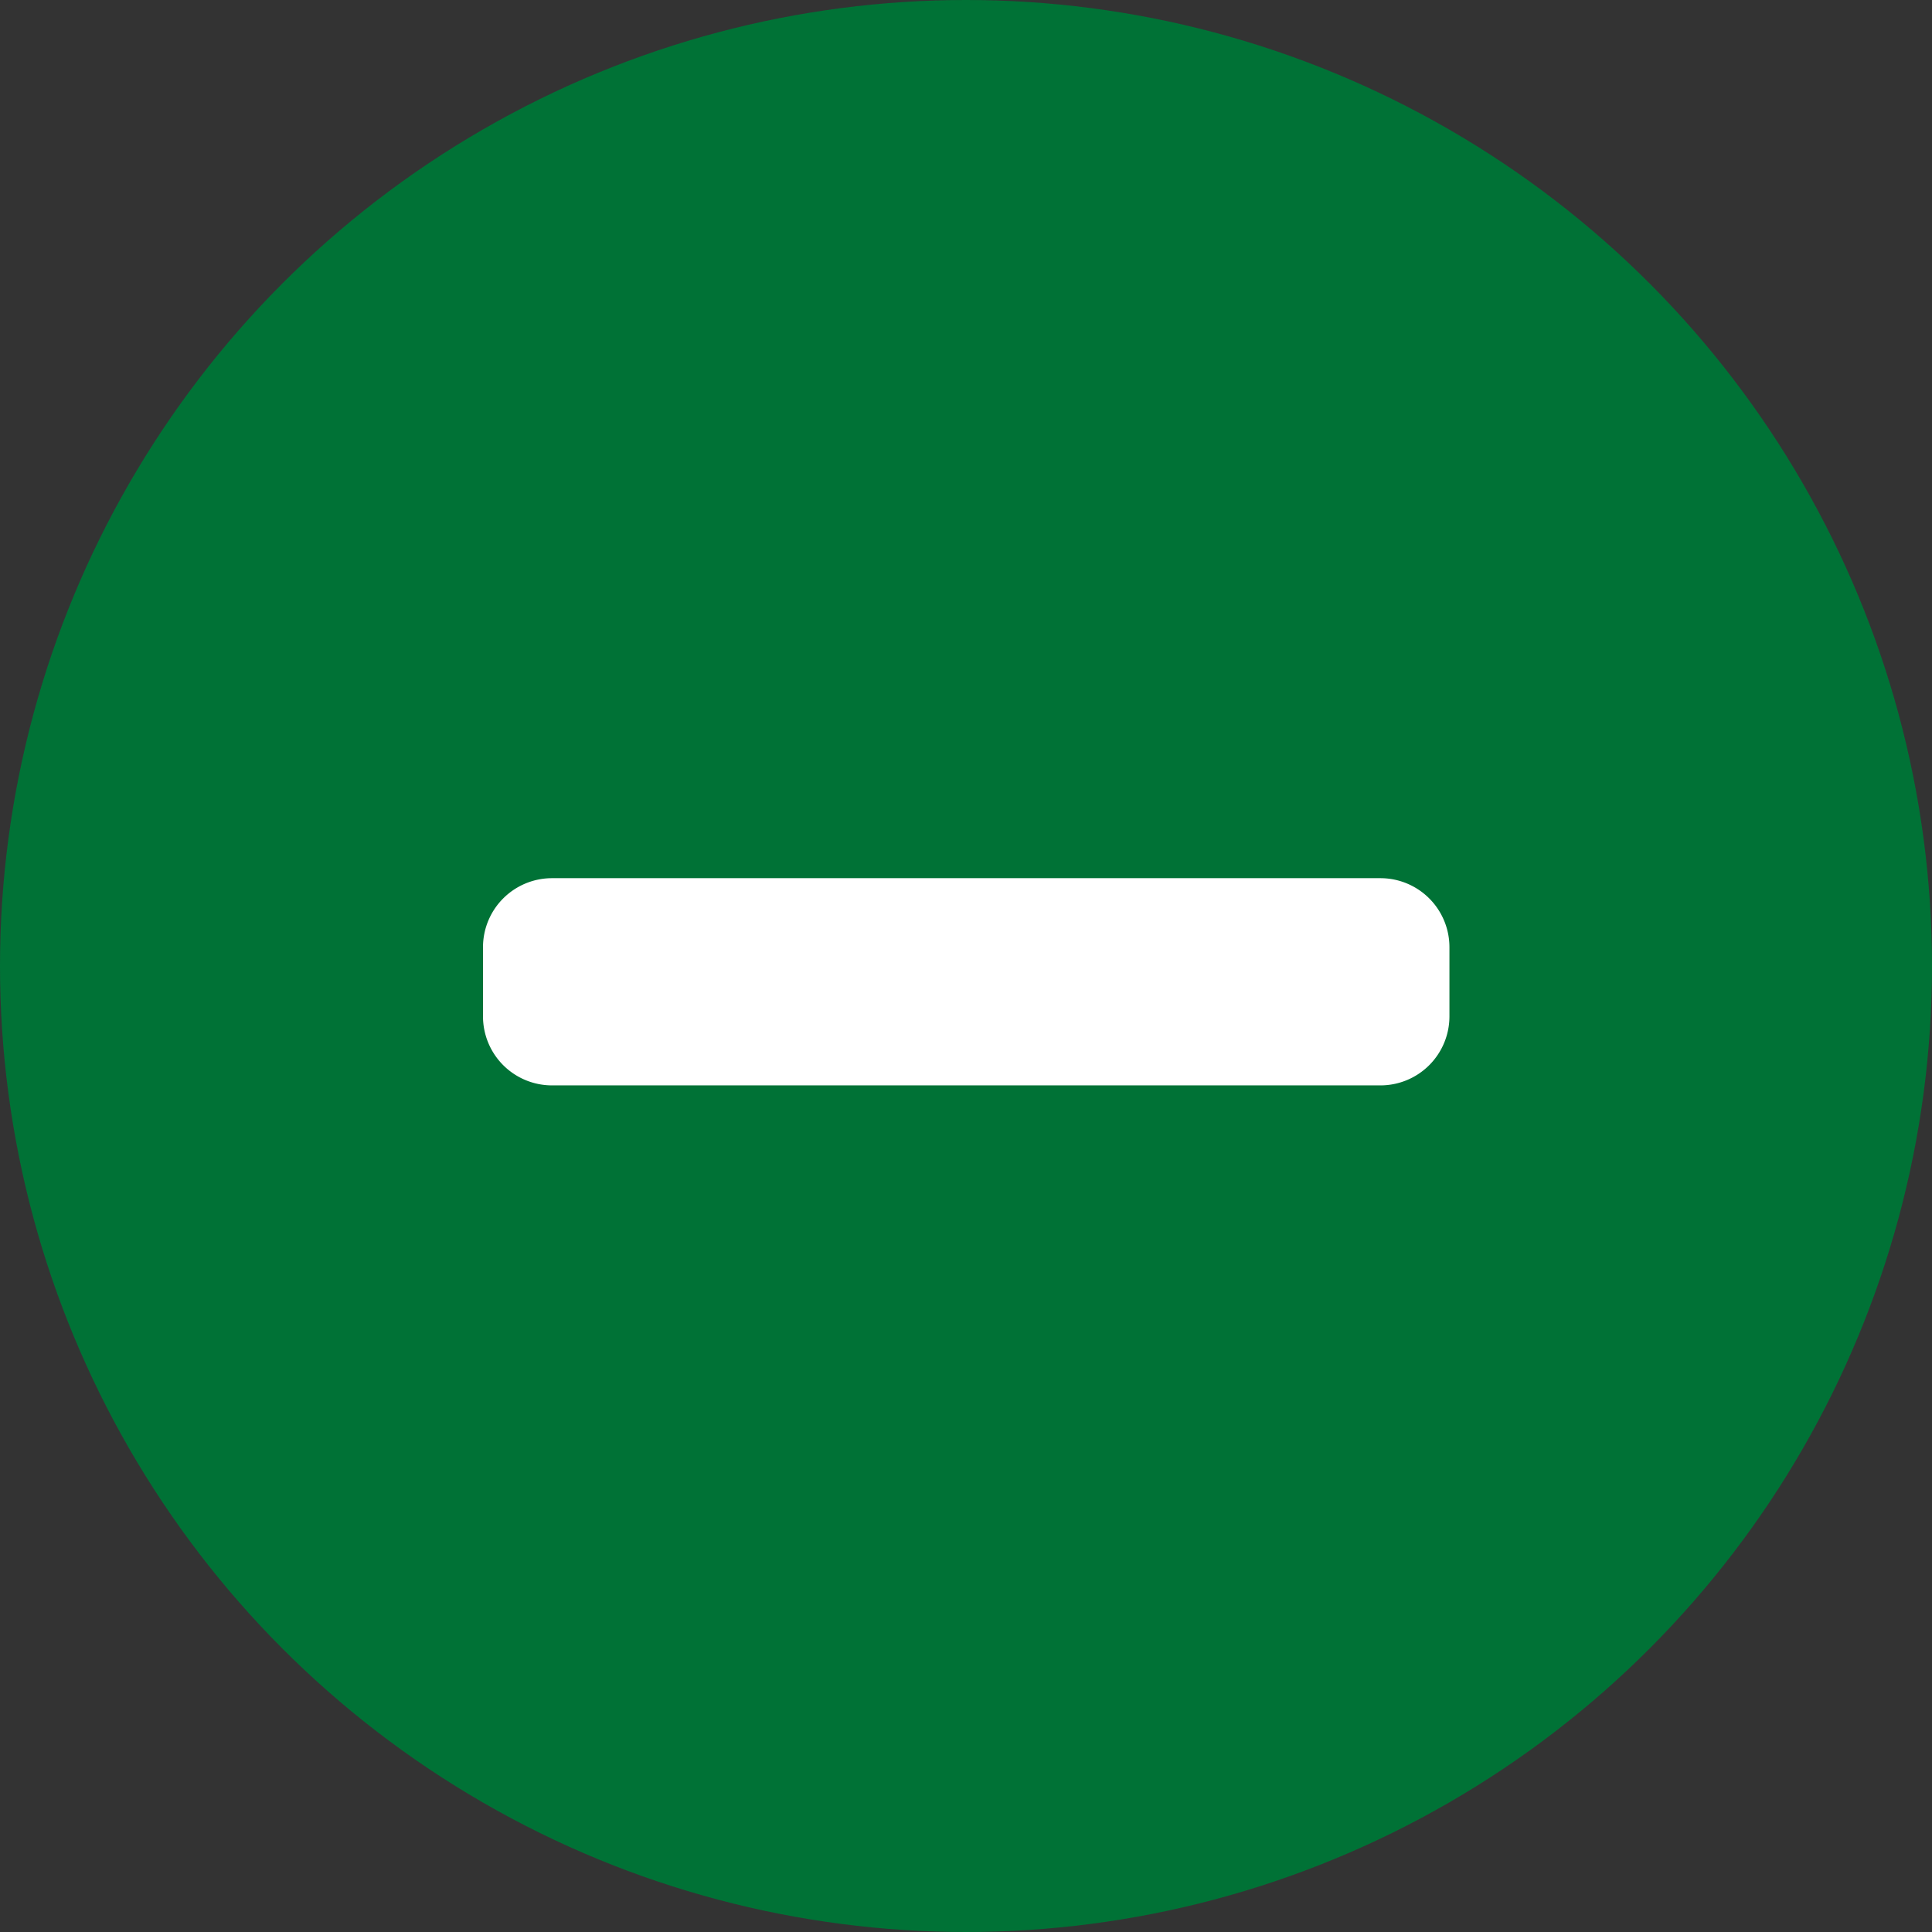
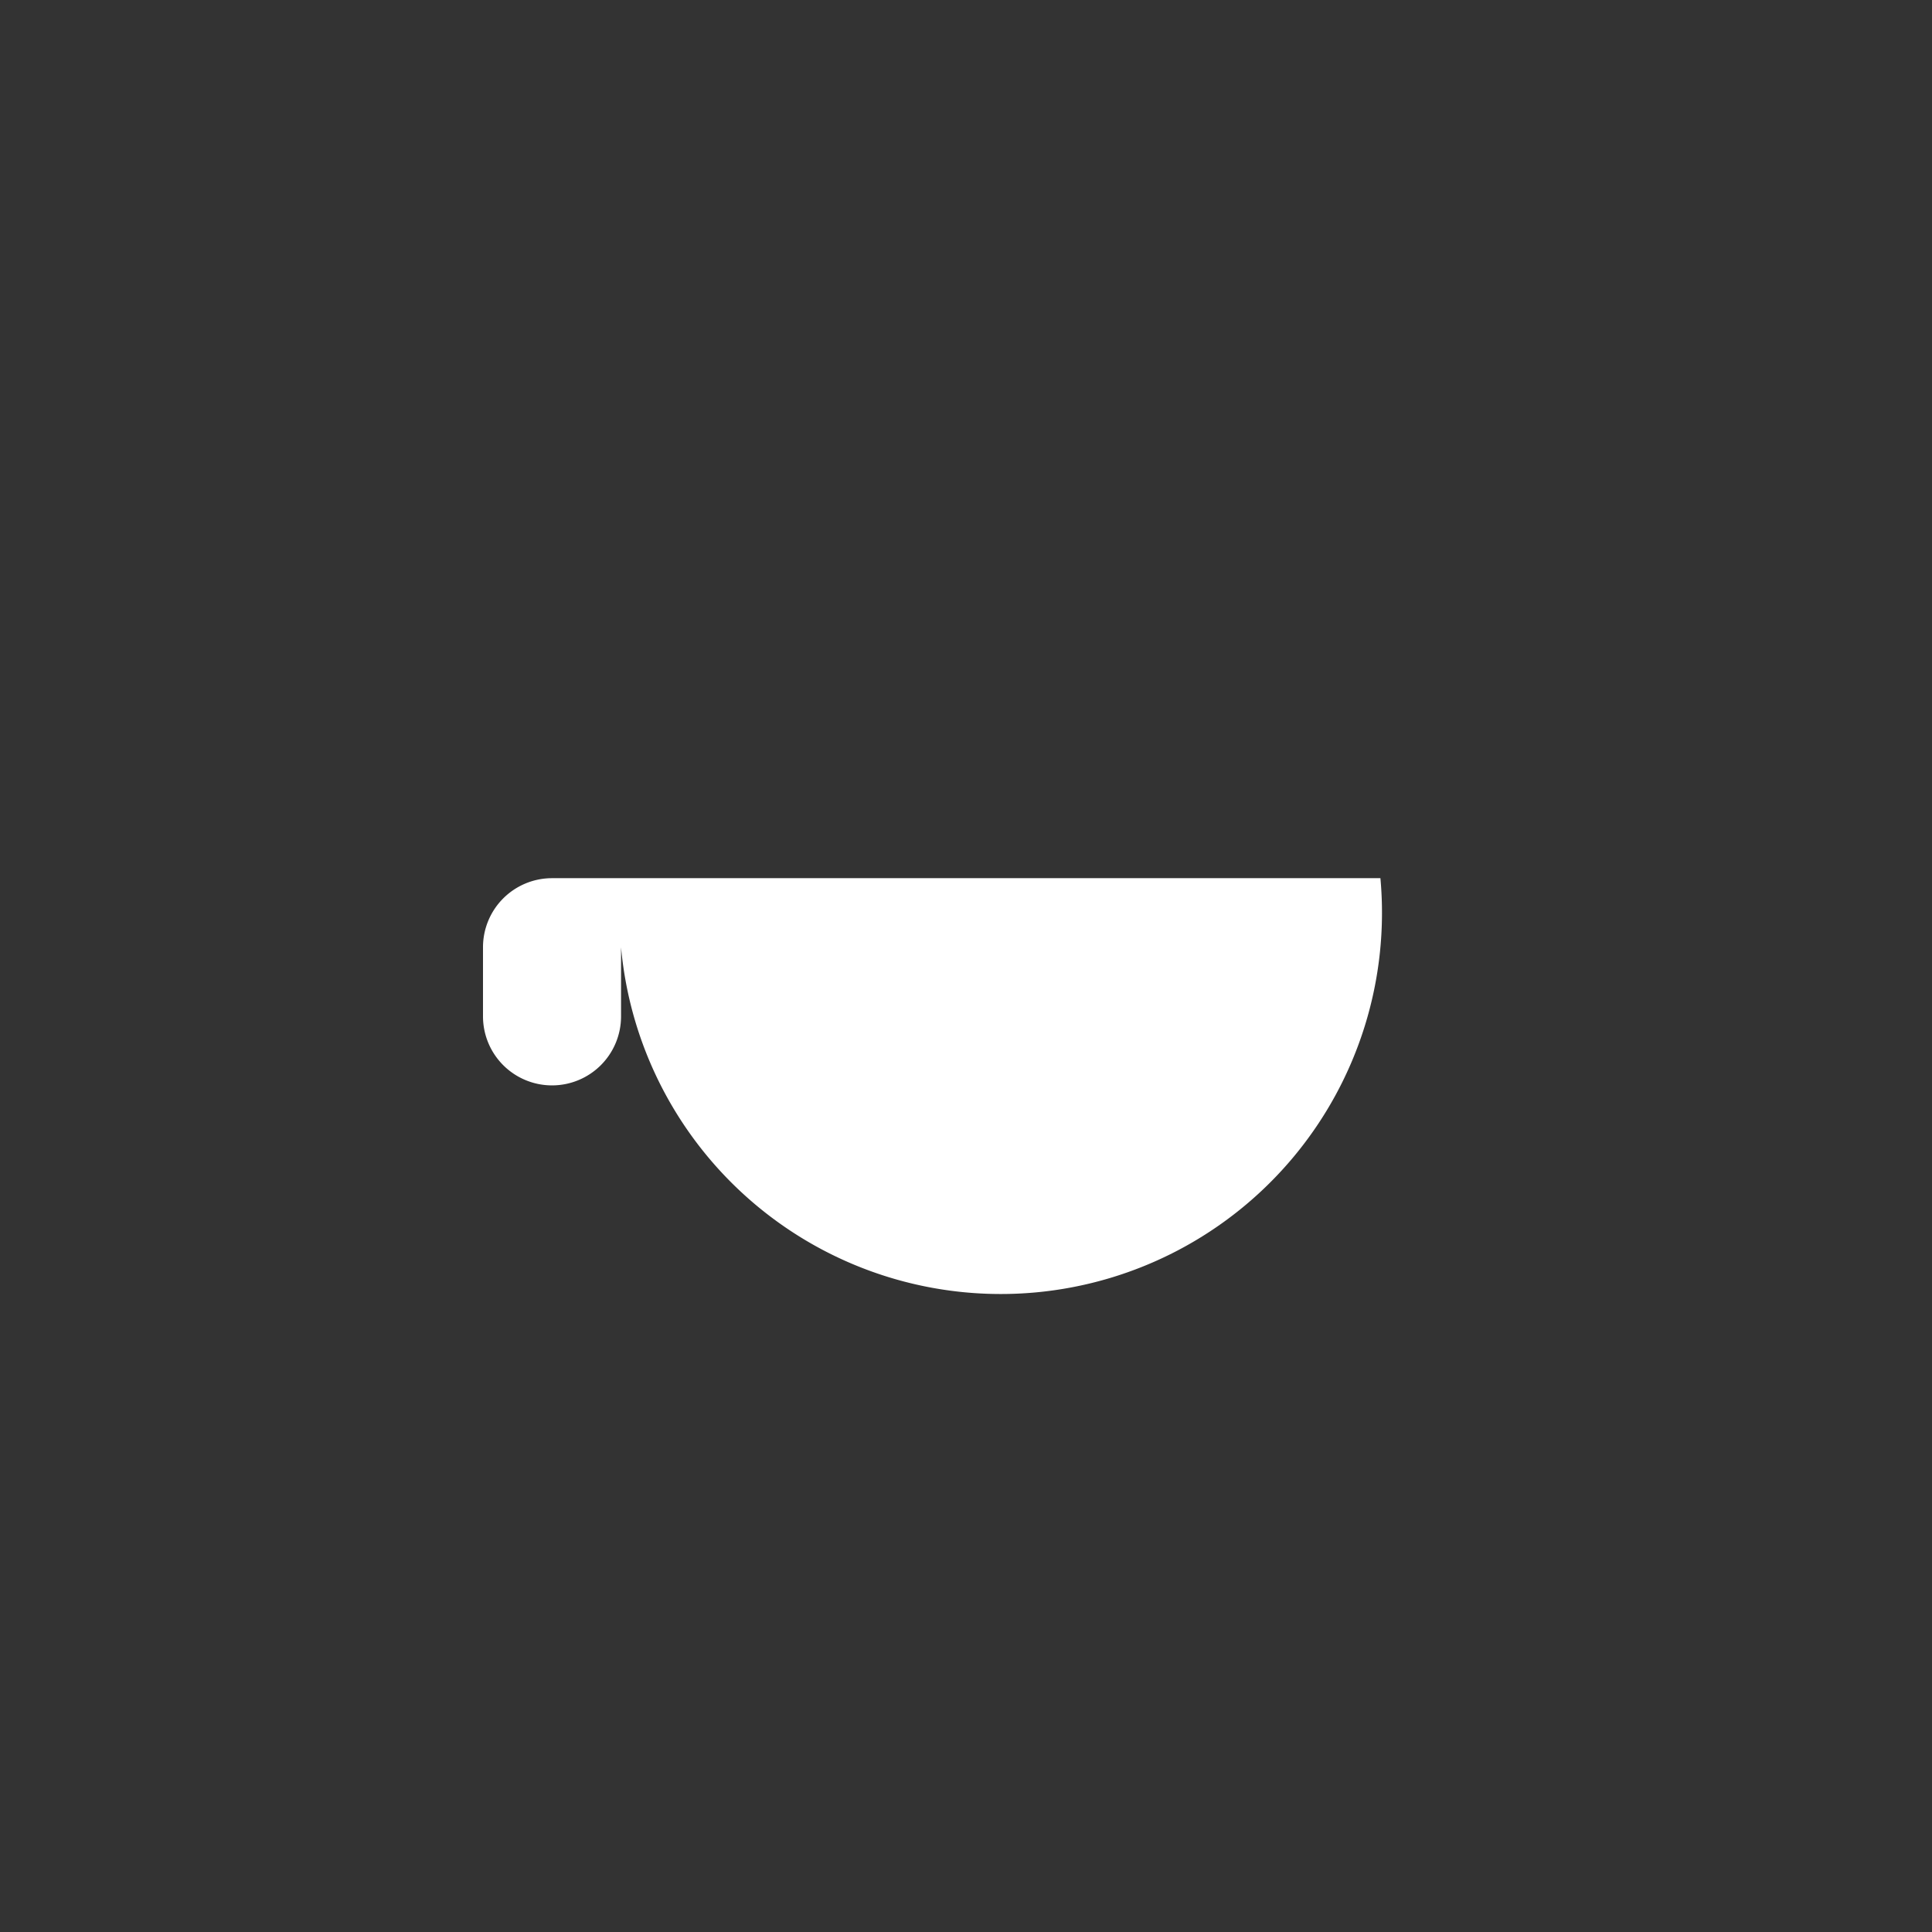
<svg xmlns="http://www.w3.org/2000/svg" width="44" height="44" viewBox="0 0 44 44">
  <rect x="0" y="0" width="44" height="44" fill="#333333" stroke="none" />
  <g id="btn_close" transform="translate(-975 -11746.064)">
-     <circle id="楕円形_212" data-name="楕円形 212" cx="22" cy="22" r="22" transform="translate(975 11746.064)" fill="#007236" />
-     <path id="Icon_awesome-minus" data-name="Icon awesome-minus" d="M20.438,14.625H1.572A1.572,1.572,0,0,0,0,16.2v1.572a1.572,1.572,0,0,0,1.572,1.572H20.438a1.572,1.572,0,0,0,1.572-1.572V16.2A1.572,1.572,0,0,0,20.438,14.625Z" transform="translate(986 11751.439)" fill="#fff" />
+     <path id="Icon_awesome-minus" data-name="Icon awesome-minus" d="M20.438,14.625H1.572A1.572,1.572,0,0,0,0,16.2v1.572a1.572,1.572,0,0,0,1.572,1.572a1.572,1.572,0,0,0,1.572-1.572V16.2A1.572,1.572,0,0,0,20.438,14.625Z" transform="translate(986 11751.439)" fill="#fff" />
  </g>
</svg>